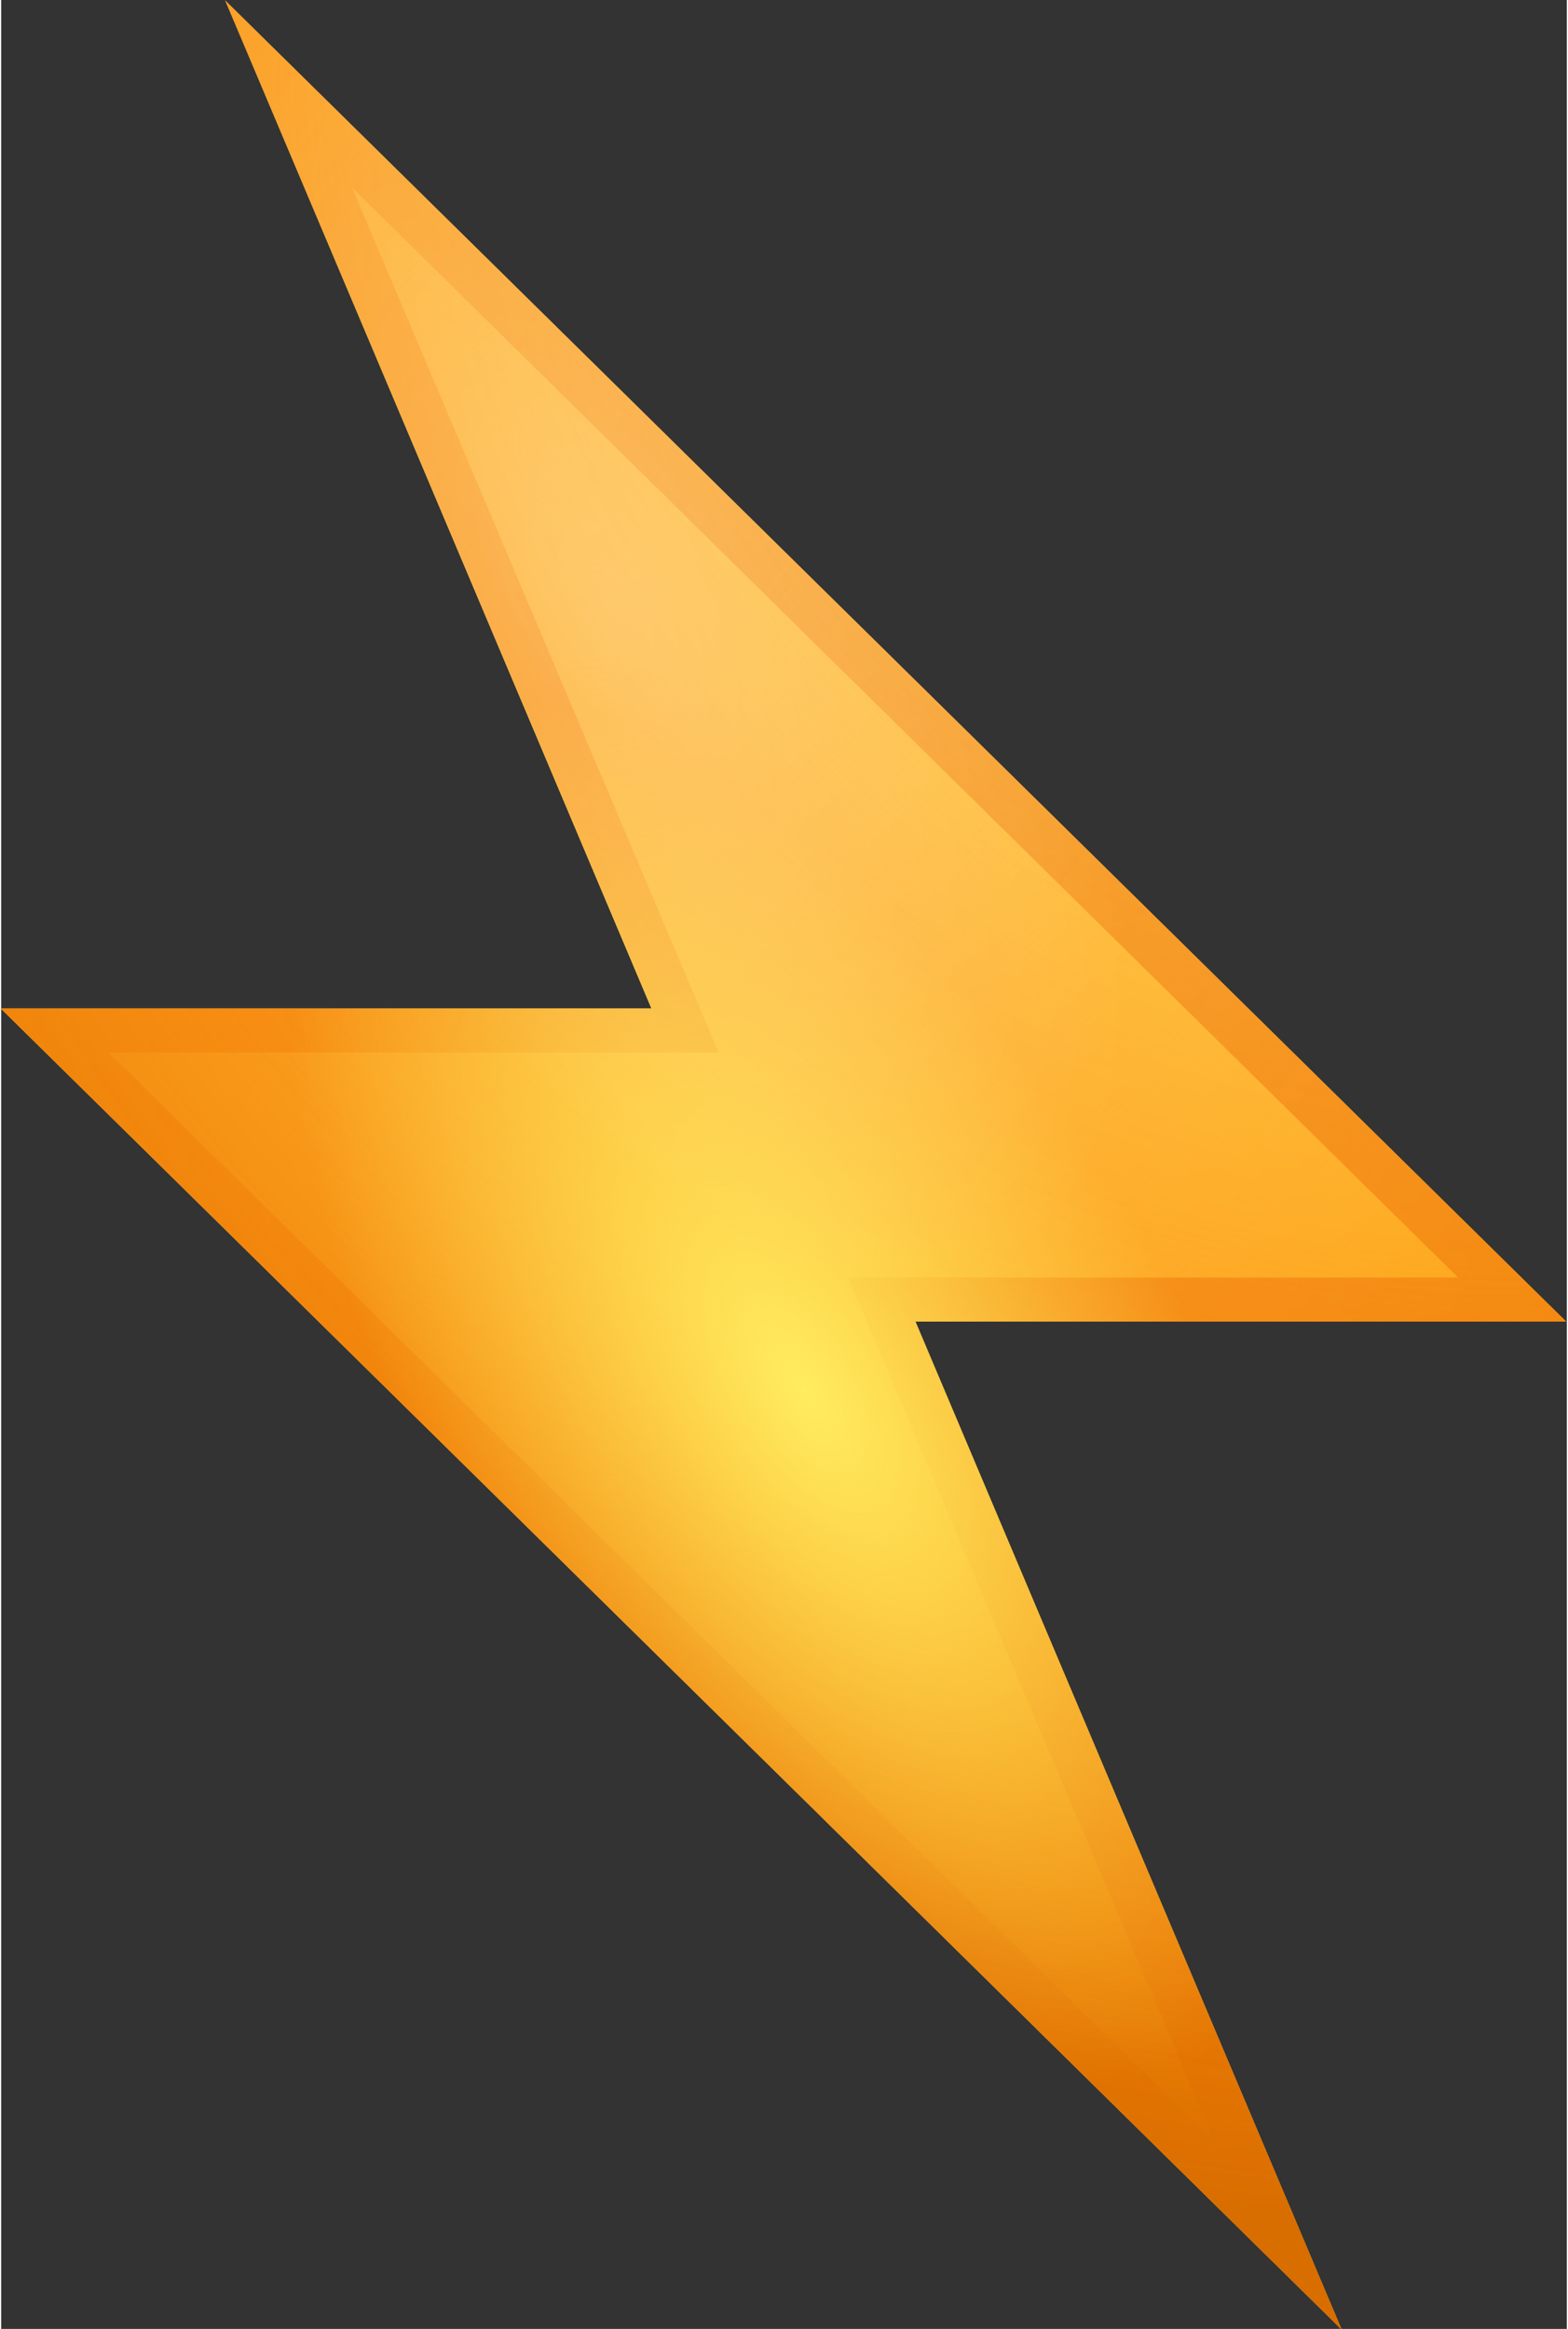
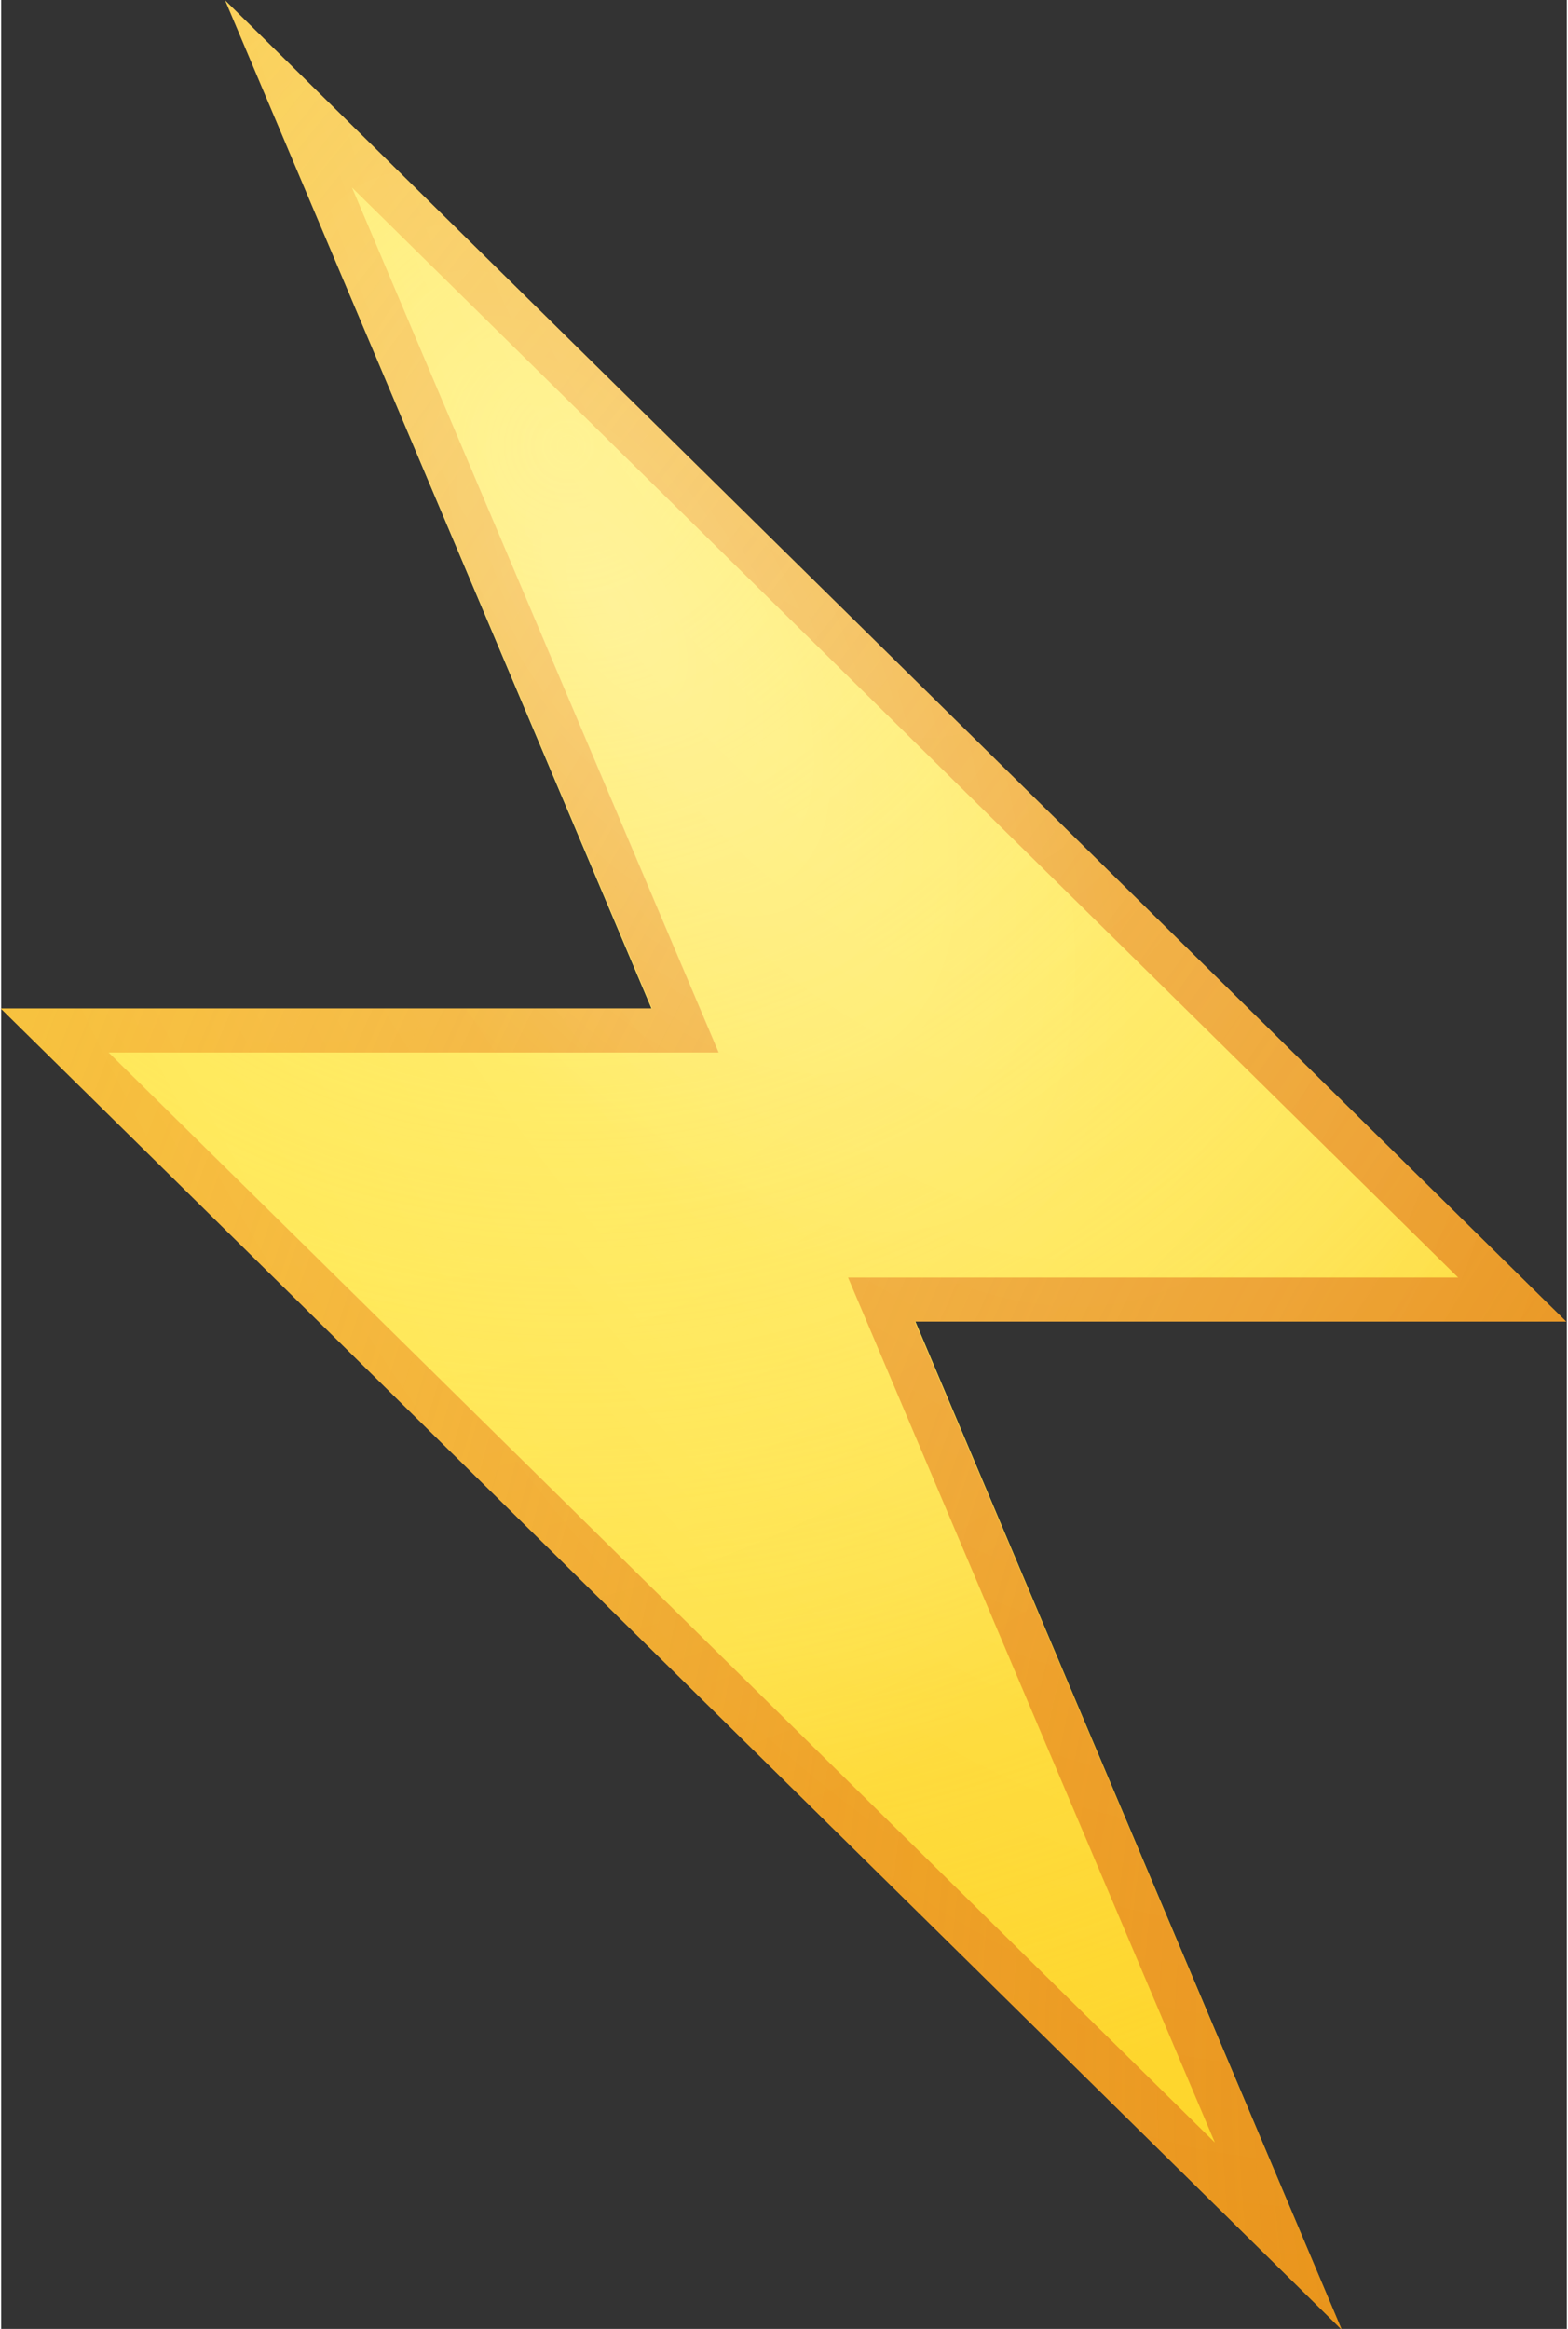
<svg xmlns="http://www.w3.org/2000/svg" fill="none" viewBox="5.09 1.71 13.83 20.57" width="101" height="150">
  <rect x="5.09" y="1.71" width="13.83" height="20.57" fill="#333333" stroke="none" />
-   <path d="M5.086 10.617H10.834L7.069 1.714L18.914 13.383H13.166L16.931 22.286L5.086 10.617Z" fill="url(#paint0_radial)" />
+   <path d="M5.086 10.617H10.834L7.069 1.714L18.914 13.383H13.166L16.931 22.286L5.086 10.617" fill="url(#paint0_radial)" />
  <path d="M6.034 11.006L15.806 20.634L12.571 12.994H17.96L8.188 3.366L11.423 11.006H6.034Z" fill="url(#paint1_radial)" />
  <path d="M18.914 13.383L7.069 1.714L10.84 10.617H5.086L16.931 22.286L13.16 13.383H18.914ZM15.811 20.634L6.04 11.006H11.428L8.189 3.366L17.96 12.994H12.571L15.811 20.634Z" fill="url(#paint2_radial)" />
  <path opacity="0.24" d="M5.086 10.617H10.834L7.069 1.714L18.914 13.383H13.166L16.931 22.286L5.086 10.617Z" fill="url(#paint3_radial)" />
-   <path d="M5.086 10.617H10.834L7.069 1.714L18.914 13.383H13.166L16.931 22.286L5.086 10.617Z" fill="url(#paint4_radial)" />
-   <path d="M5.086 10.617H10.834L7.069 1.714L18.914 13.383H13.166L16.931 22.286L5.086 10.617Z" fill="url(#paint5_radial)" />
  <path opacity="0.24" d="M5.086 10.617H10.834L7.069 1.714L18.914 13.383H13.166L16.931 22.286L5.086 10.617Z" fill="url(#paint6_radial)" />
  <defs>
    <radialGradient id="paint0_radial" cx="0" cy="0" r="1" gradientUnits="userSpaceOnUse" gradientTransform="translate(7.64 5.612) scale(12.911 12.918)">
      <stop stop-color="#FFE343" />
      <stop offset="0.549" stop-color="#FFE241" />
      <stop offset="0.747" stop-color="#FFDF3A" />
      <stop offset="0.887" stop-color="#FEDA2F" />
      <stop offset="1" stop-color="#FED31E" />
    </radialGradient>
    <radialGradient id="paint1_radial" cx="0" cy="0" r="1" gradientUnits="userSpaceOnUse" gradientTransform="translate(10.095 5.651) scale(15.116 15.125)">
      <stop stop-color="#FFEC5F" />
      <stop offset="1" stop-color="#FFEC5F" stop-opacity="0" />
    </radialGradient>
    <radialGradient id="paint2_radial" cx="0" cy="0" r="1" gradientUnits="userSpaceOnUse" gradientTransform="translate(28.597 19.798) scale(35.072 35.093)">
      <stop stop-color="#D86D00" />
      <stop offset="0.329" stop-color="#DC6C0A" stop-opacity="0.671" />
      <stop offset="0.879" stop-color="#E86823" stop-opacity="0.121" />
      <stop offset="1" stop-color="#EB672A" stop-opacity="0" />
    </radialGradient>
    <radialGradient id="paint3_radial" cx="0" cy="0" r="1" gradientUnits="userSpaceOnUse" gradientTransform="translate(11.426 1.473) rotate(71.734) scale(27.096 11.285)">
      <stop stop-color="white" />
      <stop offset="1" stop-color="white" stop-opacity="0" />
    </radialGradient>
    <radialGradient id="paint4_radial" cx="0" cy="0" r="1" gradientUnits="userSpaceOnUse" gradientTransform="translate(18.55 2.181) scale(19.349 19.361)">
      <stop stop-color="#FF8000" stop-opacity="0" />
      <stop offset="0.543" stop-color="#FD7F00" stop-opacity="0.543" />
      <stop offset="0.739" stop-color="#F67C00" stop-opacity="0.739" />
      <stop offset="0.878" stop-color="#EB7600" stop-opacity="0.878" />
      <stop offset="0.99" stop-color="#DA6E00" stop-opacity="0.99" />
      <stop offset="1" stop-color="#D86D00" />
    </radialGradient>
    <radialGradient id="paint5_radial" cx="0" cy="0" r="1" gradientUnits="userSpaceOnUse" gradientTransform="translate(12.186 14.007) rotate(58.338) scale(6.928 3.3)">
      <stop stop-color="#FFEC5F" />
      <stop offset="1" stop-color="#FFEC5F" stop-opacity="0" />
    </radialGradient>
    <radialGradient id="paint6_radial" cx="0" cy="0" r="1" gradientUnits="userSpaceOnUse" gradientTransform="translate(10.485 7.002) rotate(58.338) scale(6.928 3.3)">
      <stop stop-color="white" />
      <stop offset="1" stop-color="white" stop-opacity="0" />
    </radialGradient>
  </defs>
</svg>